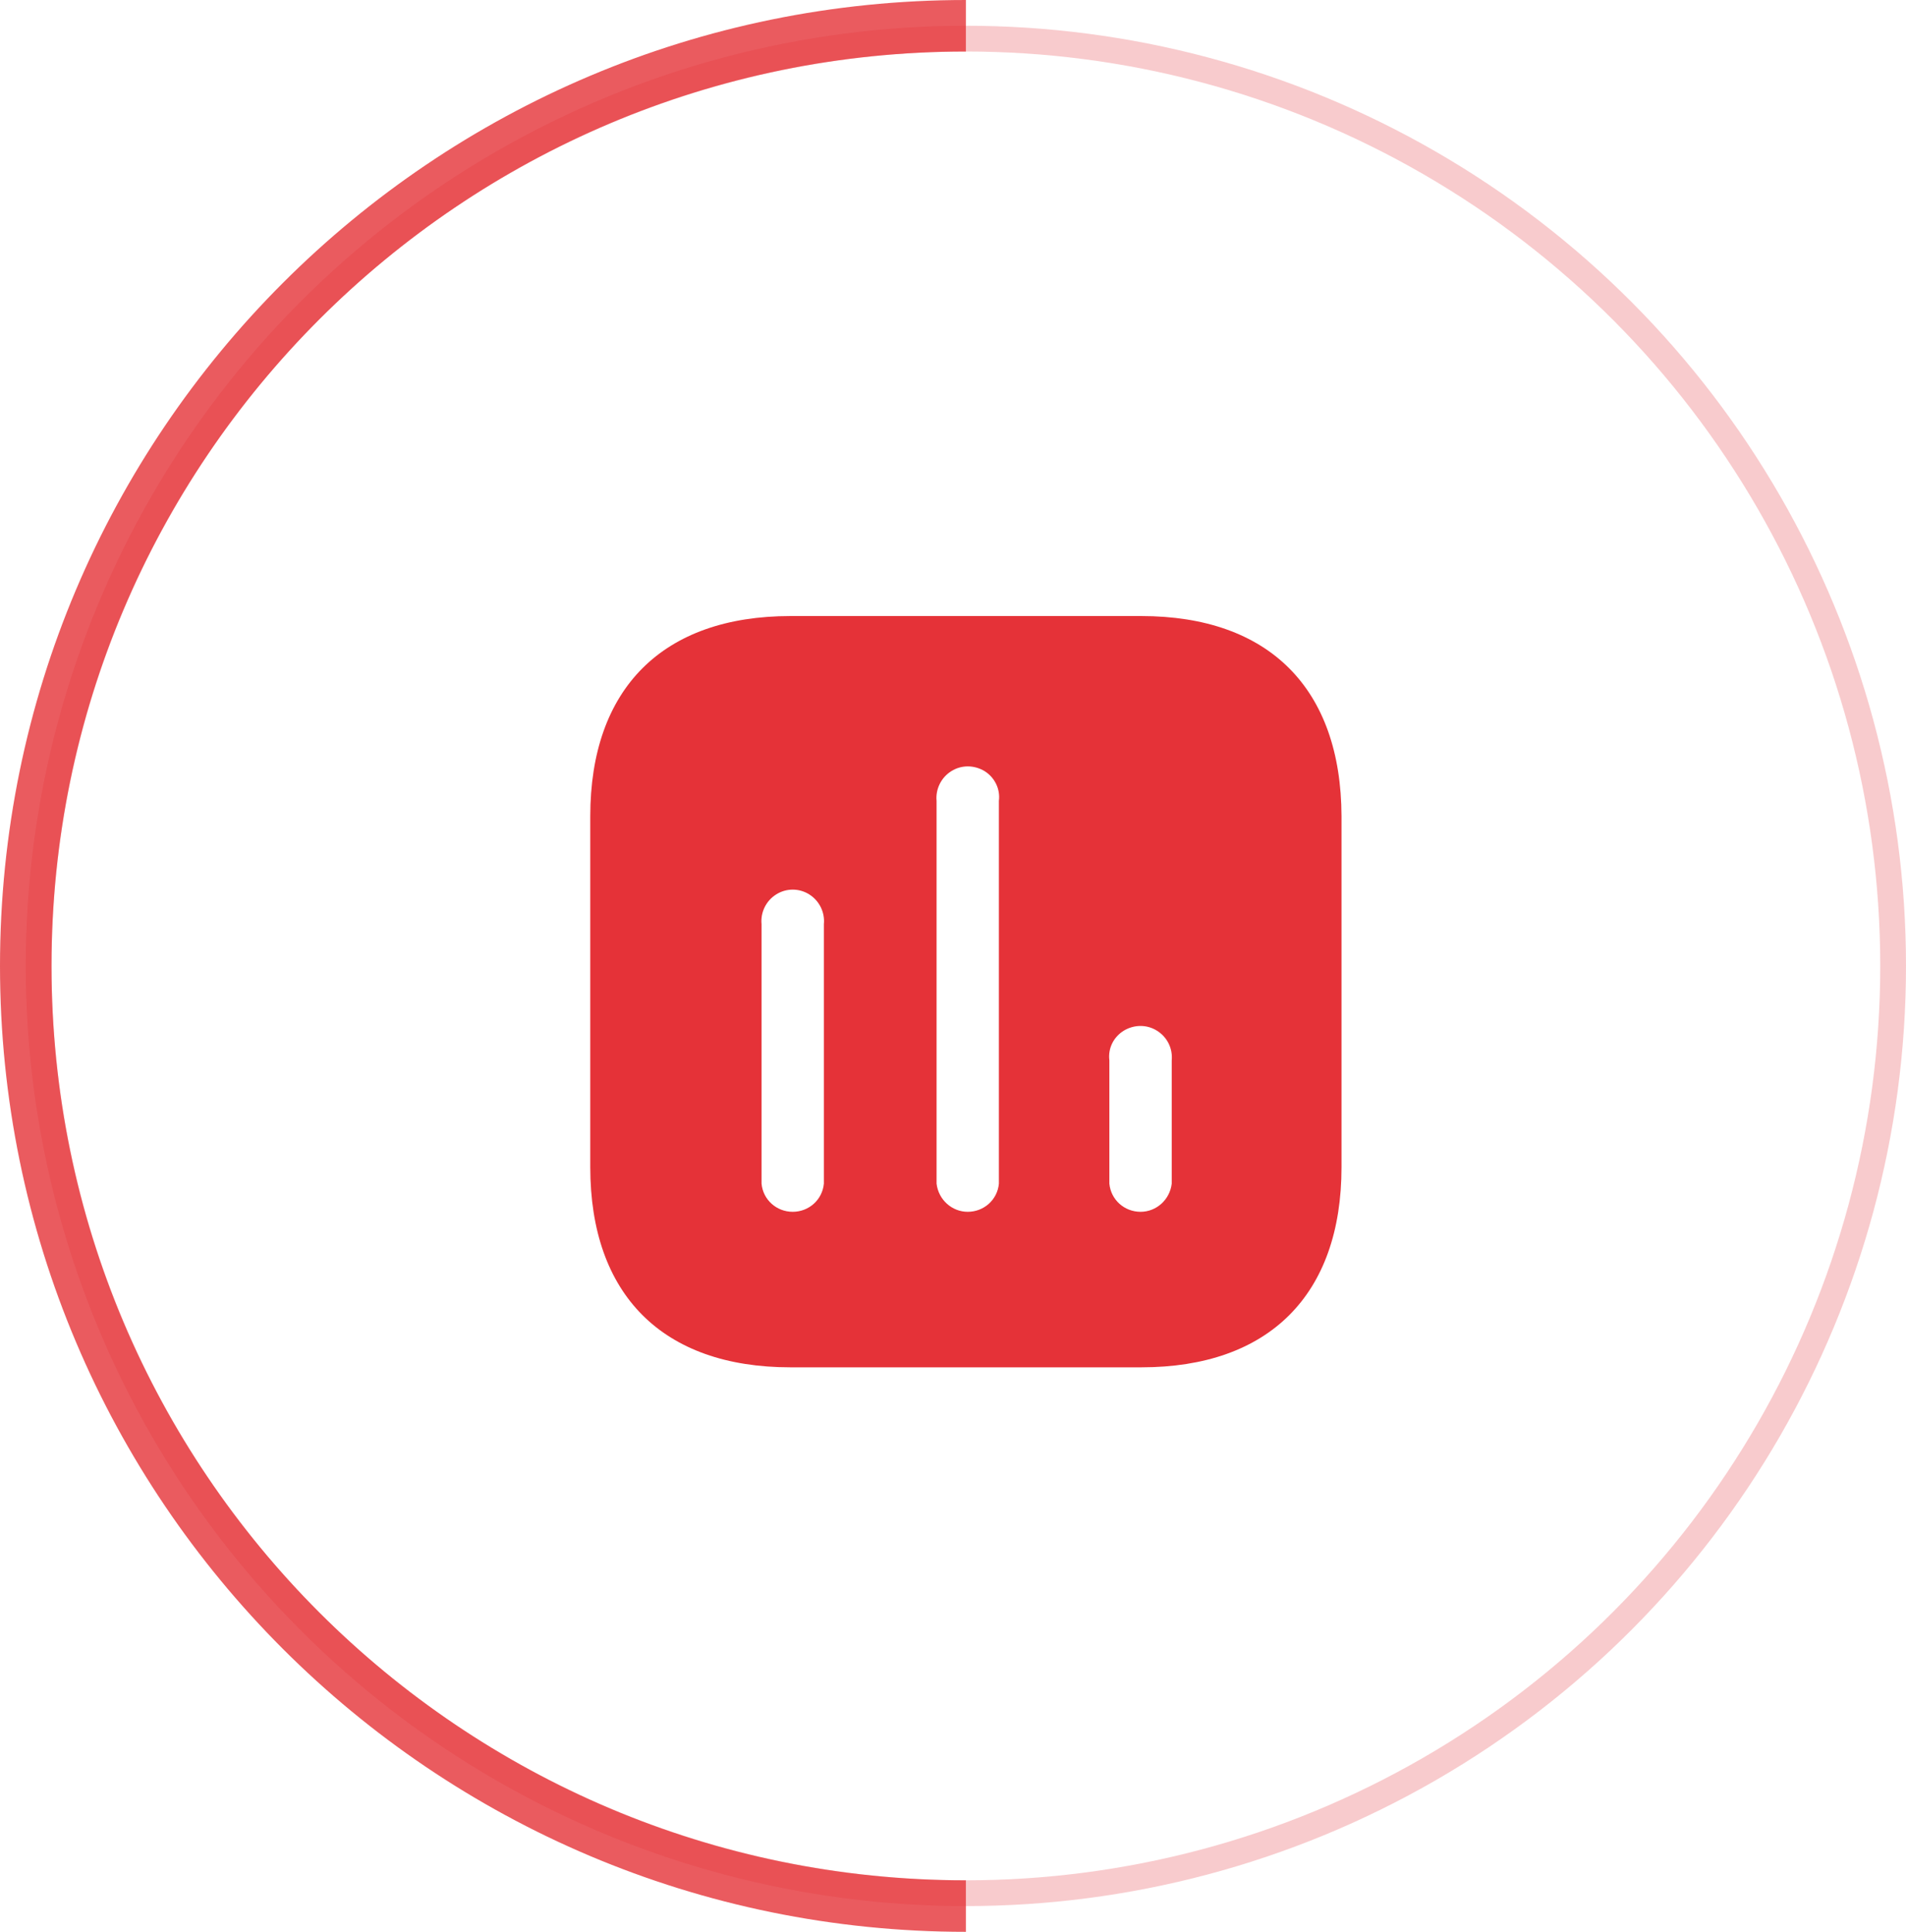
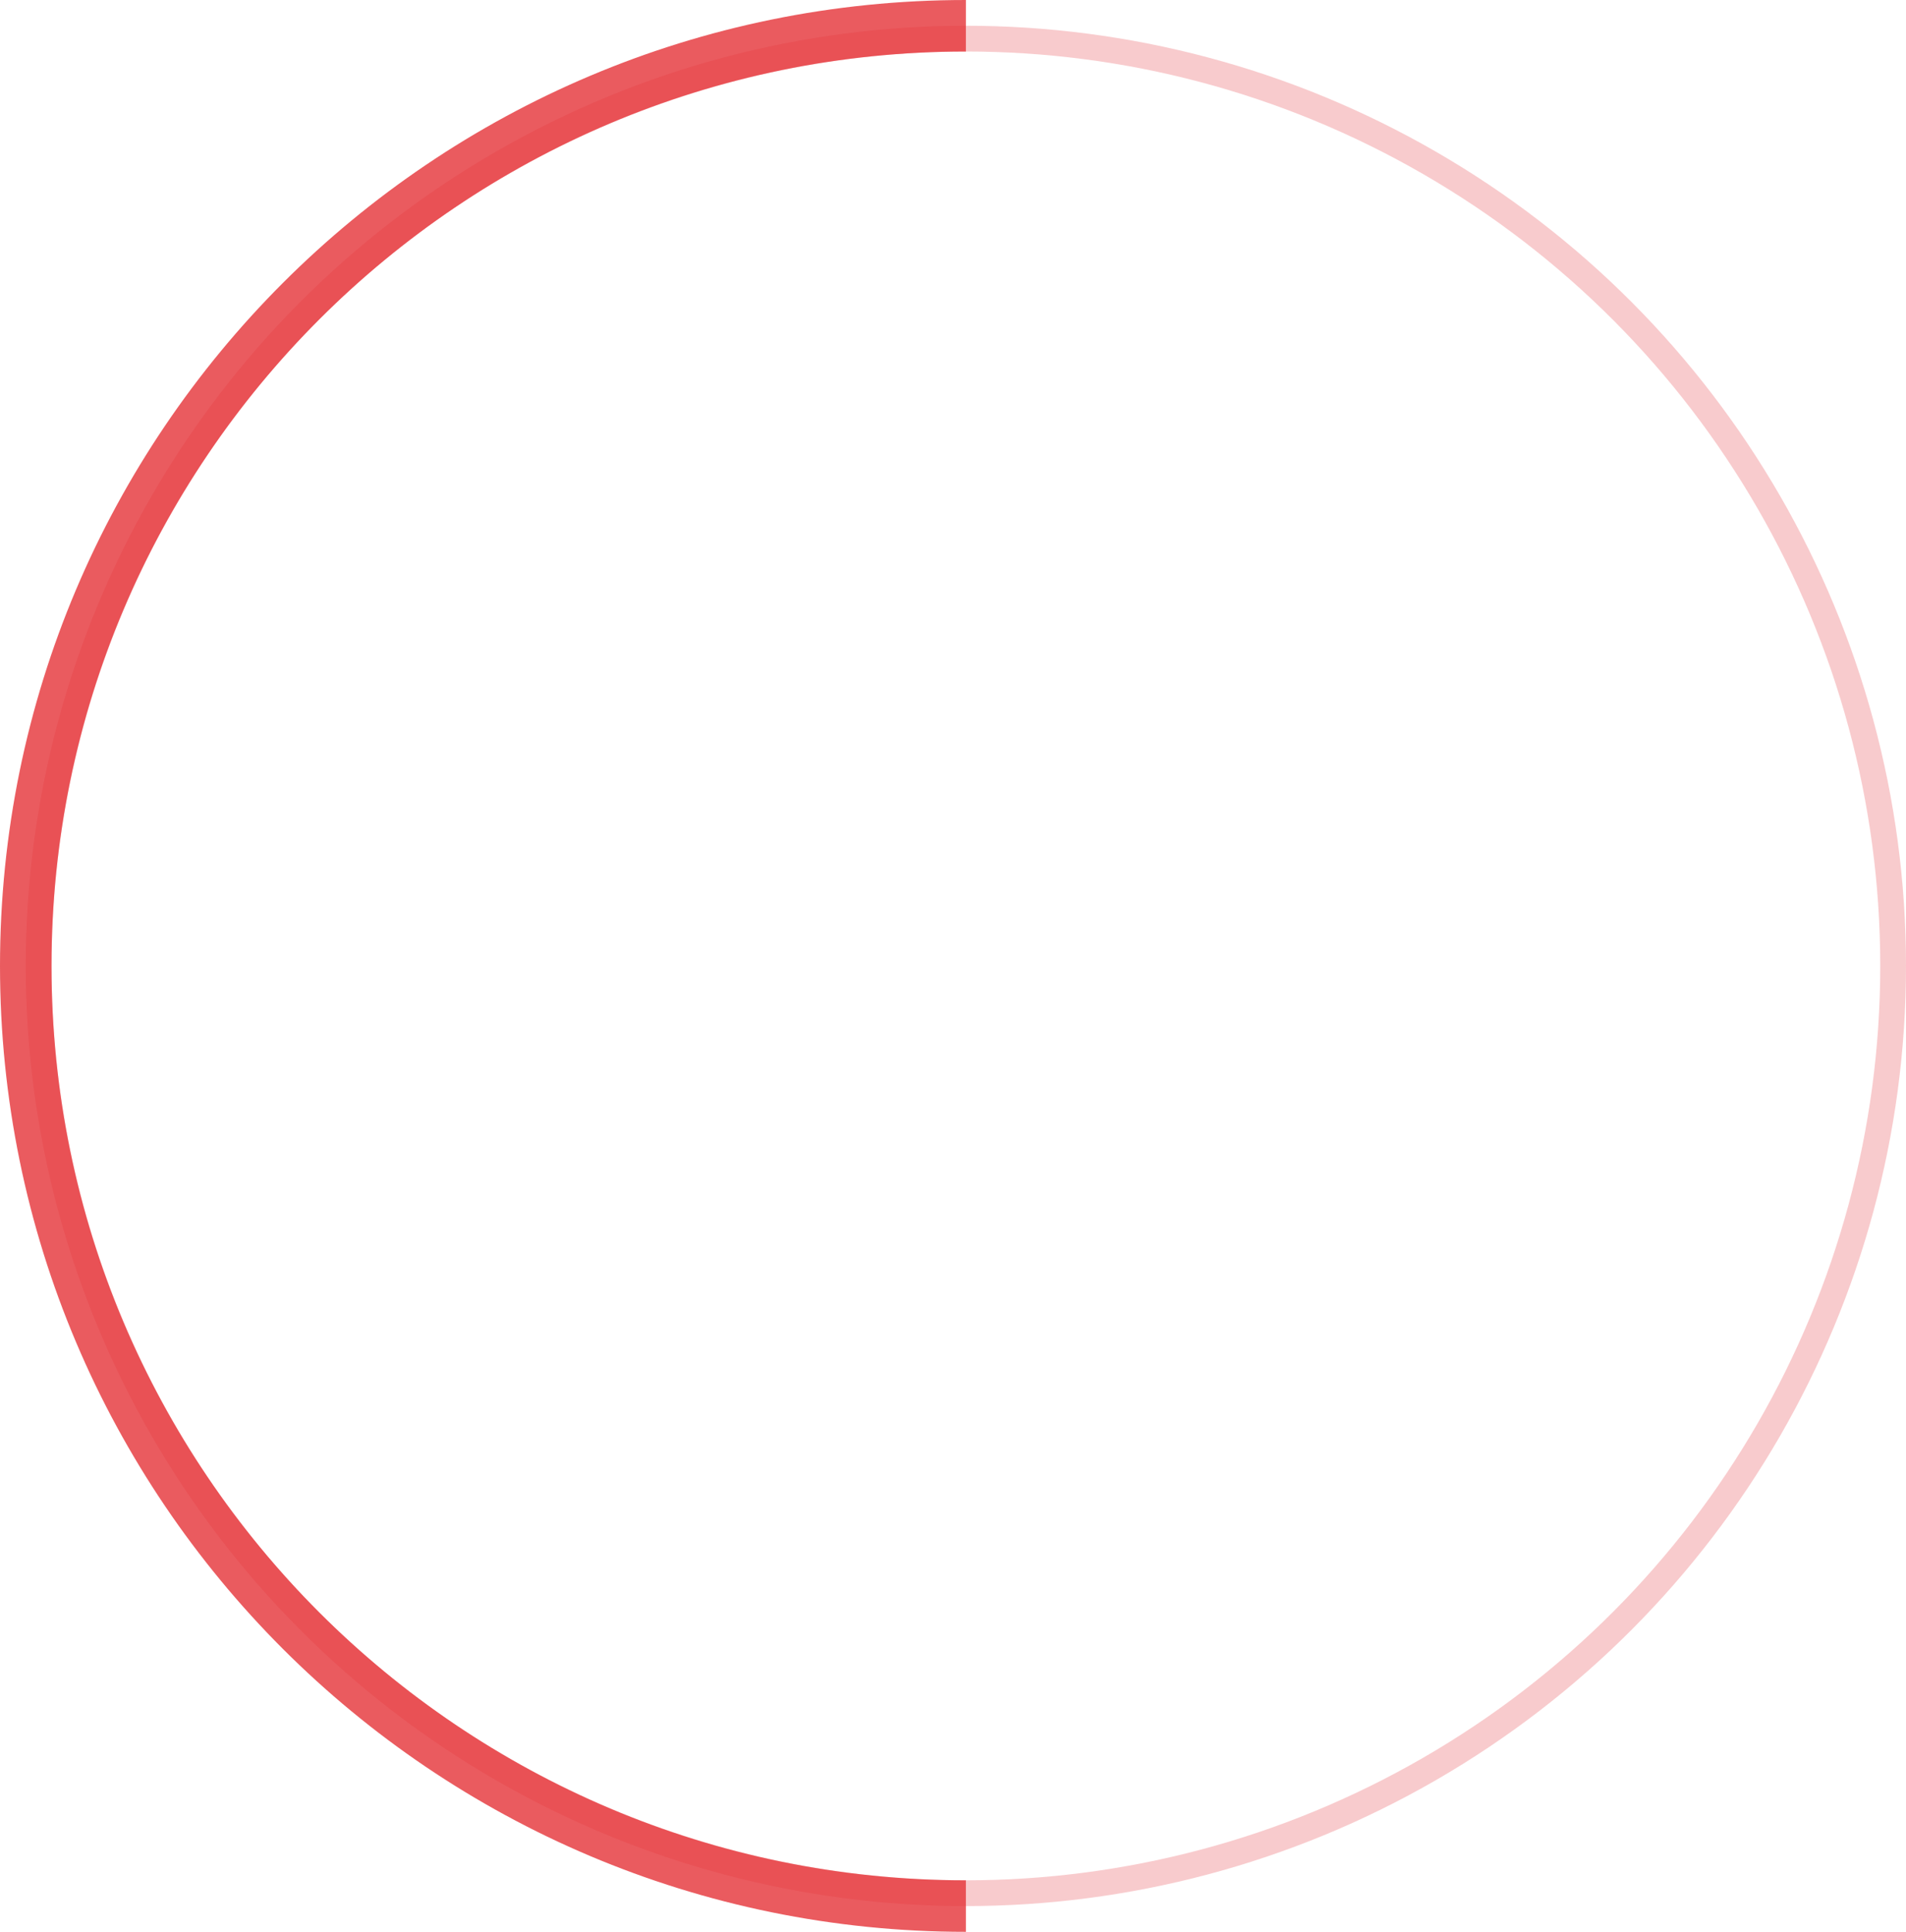
<svg xmlns="http://www.w3.org/2000/svg" width="74" height="75" viewBox="0 0 74 75" fill="none">
  <circle opacity="0.25" cx="37.5" cy="37.5" r="36" stroke="#E53238" />
-   <path fill-rule="evenodd" clip-rule="evenodd" d="M30.69 23.917H44.309C49.269 23.917 52.069 26.73 52.084 31.69V45.311C52.084 50.269 49.269 53.084 44.309 53.084H30.69C25.73 53.084 22.917 50.269 22.917 45.311V31.69C22.917 26.73 25.73 23.917 30.69 23.917ZM37.572 47.046C38.201 47.046 38.724 46.58 38.782 45.953V31.092C38.841 30.64 38.623 30.187 38.23 29.94C37.82 29.692 37.324 29.692 36.932 29.94C36.537 30.187 36.319 30.64 36.362 31.092V45.953C36.436 46.58 36.959 47.046 37.572 47.046ZM44.282 47.046C44.894 47.046 45.418 46.58 45.492 45.953V41.169C45.535 40.701 45.317 40.265 44.922 40.017C44.53 39.769 44.034 39.769 43.626 40.017C43.23 40.265 43.013 40.701 43.071 41.169V45.953C43.13 46.58 43.653 47.046 44.282 47.046ZM31.987 45.953C31.928 46.58 31.405 47.046 30.776 47.046C30.149 47.046 29.624 46.58 29.567 45.953V35.876C29.523 35.422 29.741 34.971 30.136 34.724C30.528 34.476 31.026 34.476 31.419 34.724C31.812 34.971 32.032 35.422 31.987 35.876V45.953Z" fill="#E53238" />
  <path opacity="0.8" d="M37.5 74C17.342 74 1 57.658 1 37.5C1 17.342 17.342 1 37.5 1" stroke="#E53238" stroke-width="2" />
</svg>